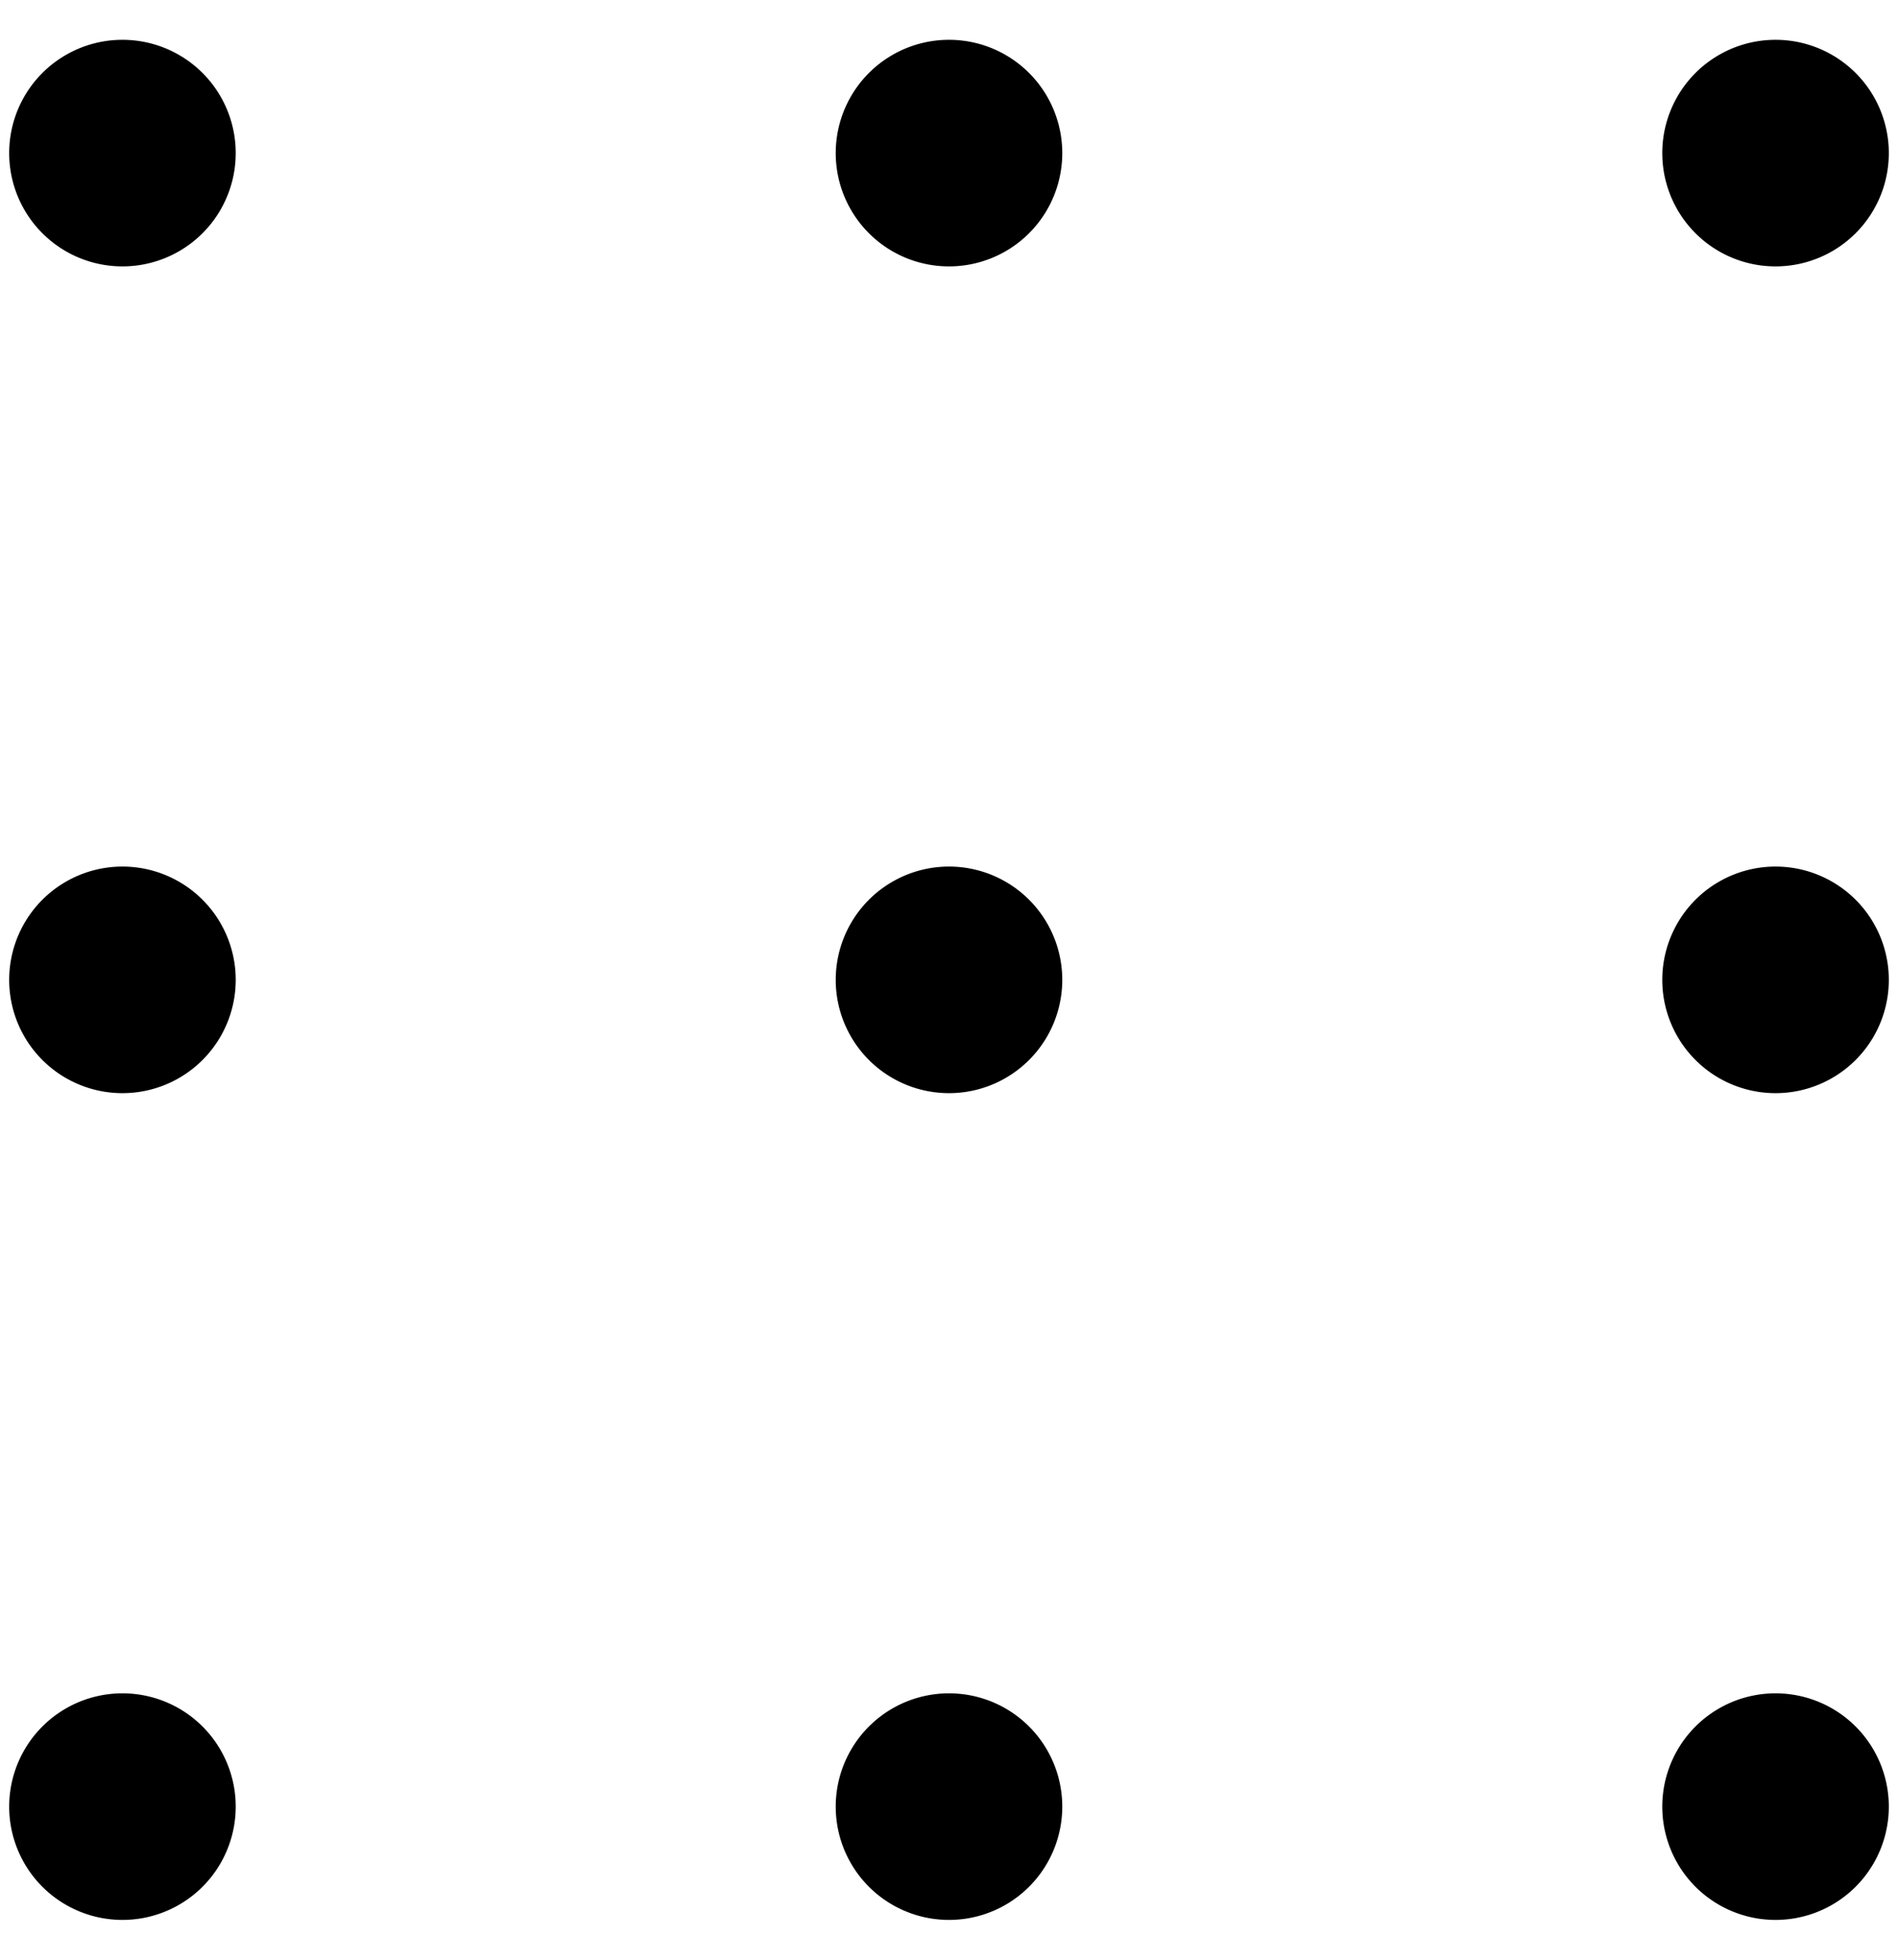
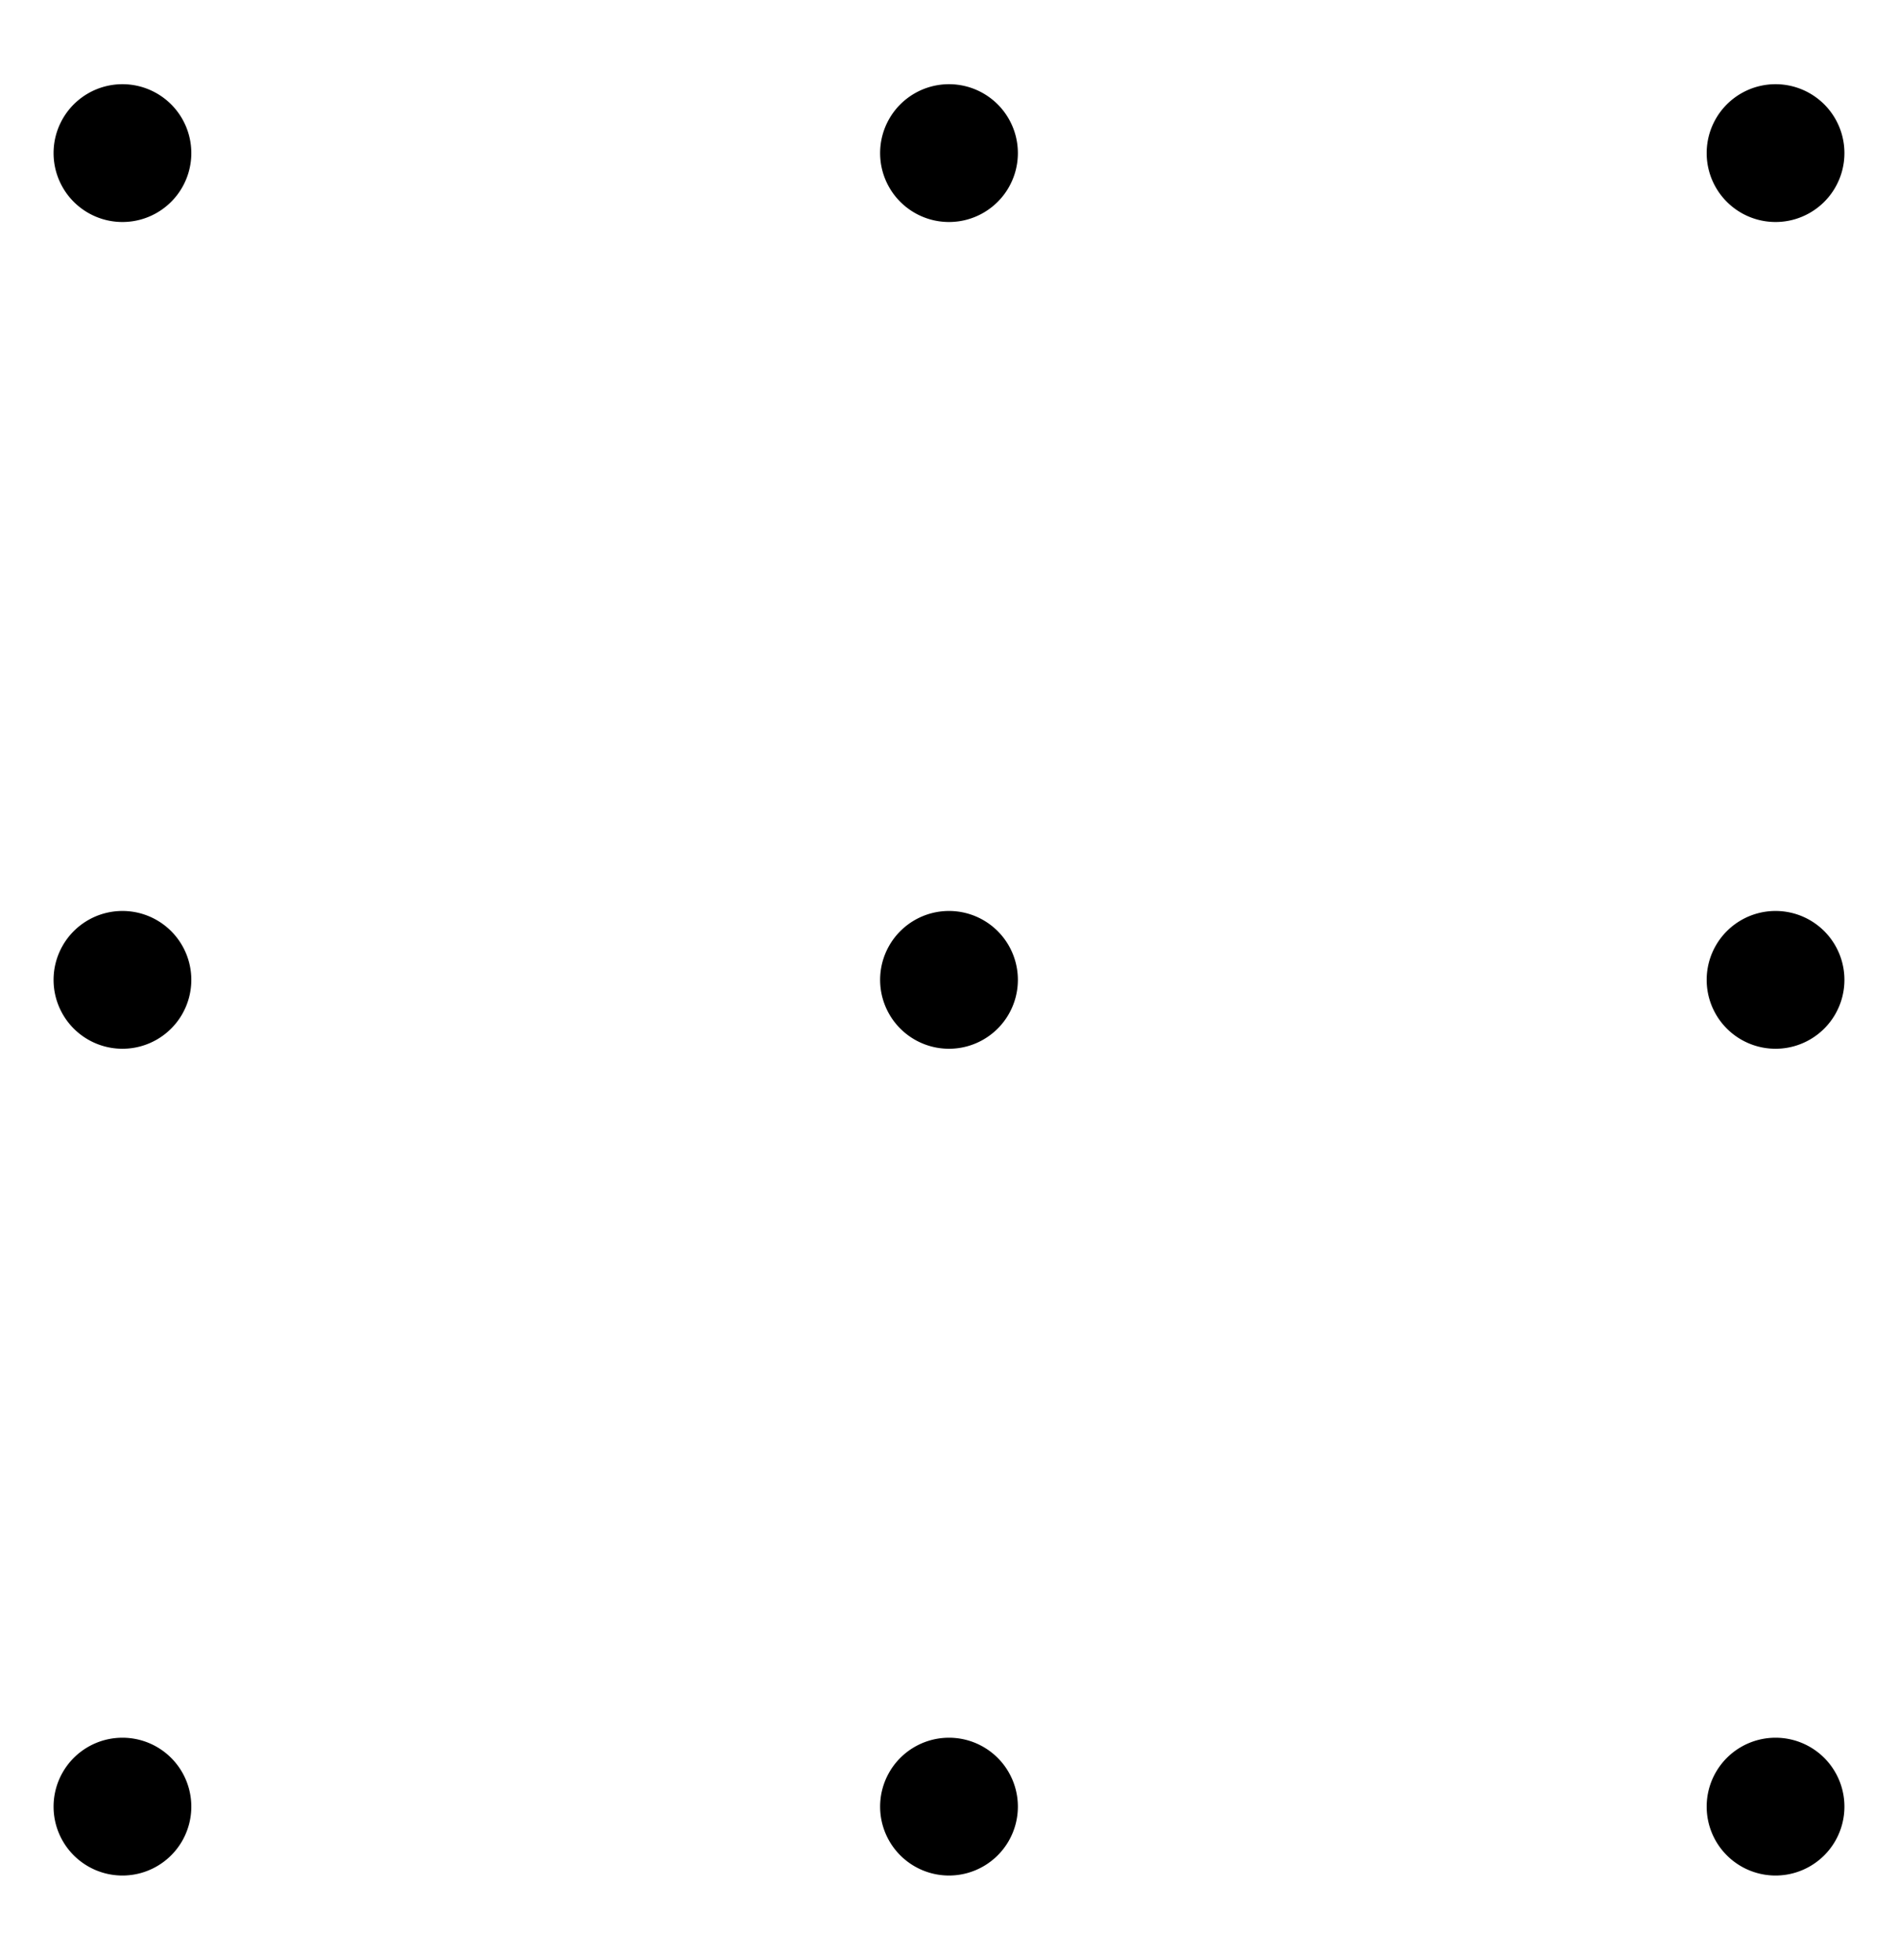
<svg xmlns="http://www.w3.org/2000/svg" width="31" height="32" viewBox="0 0 31 32" fill="none">
  <path d="M2 17.125a1.125 1.125 0 1 0 0-2.25 1.125 1.125 0 0 0 0 2.25zm0 13.5a1.125 1.125 0 1 0 0-2.25 1.125 1.125 0 0 0 0 2.25zm0-27a1.125 1.125 0 1 0 0-2.25 1.125 1.125 0 0 0 0 2.25zm13.5 13.5a1.125 1.125 0 1 0 0-2.25 1.125 1.125 0 0 0 0 2.25zm0 13.5a1.125 1.125 0 1 0 0-2.25 1.125 1.125 0 0 0 0 2.25zm0-27a1.125 1.125 0 1 0 0-2.25 1.125 1.125 0 0 0 0 2.25zm13.5 13.5a1.125 1.125 0 1 0 0-2.25 1.125 1.125 0 0 0 0 2.25zm0 13.5a1.125 1.125 0 1 0 0-2.25 1.125 1.125 0 0 0 0 2.25zm0-27a1.125 1.125 0 1 0 0-2.25 1.125 1.125 0 0 0 0 2.25z" fill="#000" />
-   <path d="M2 17.125a1.125 1.125 0 1 0 0-2.25 1.125 1.125 0 0 0 0 2.25zm0 13.5a1.125 1.125 0 1 0 0-2.25 1.125 1.125 0 0 0 0 2.25zm0-27a1.125 1.125 0 1 0 0-2.25 1.125 1.125 0 0 0 0 2.25zm13.5 13.5a1.125 1.125 0 1 0 0-2.25 1.125 1.125 0 0 0 0 2.25zm0 13.5a1.125 1.125 0 1 0 0-2.25 1.125 1.125 0 0 0 0 2.25zm0-27a1.125 1.125 0 1 0 0-2.25 1.125 1.125 0 0 0 0 2.25zm13.5 13.5a1.125 1.125 0 1 0 0-2.25 1.125 1.125 0 0 0 0 2.25zm0 13.5a1.125 1.125 0 1 0 0-2.25 1.125 1.125 0 0 0 0 2.25zm0-27a1.125 1.125 0 1 0 0-2.25 1.125 1.125 0 0 0 0 2.25z" stroke="#000" stroke-width="1.45" stroke-linecap="round" stroke-linejoin="round" />
</svg>